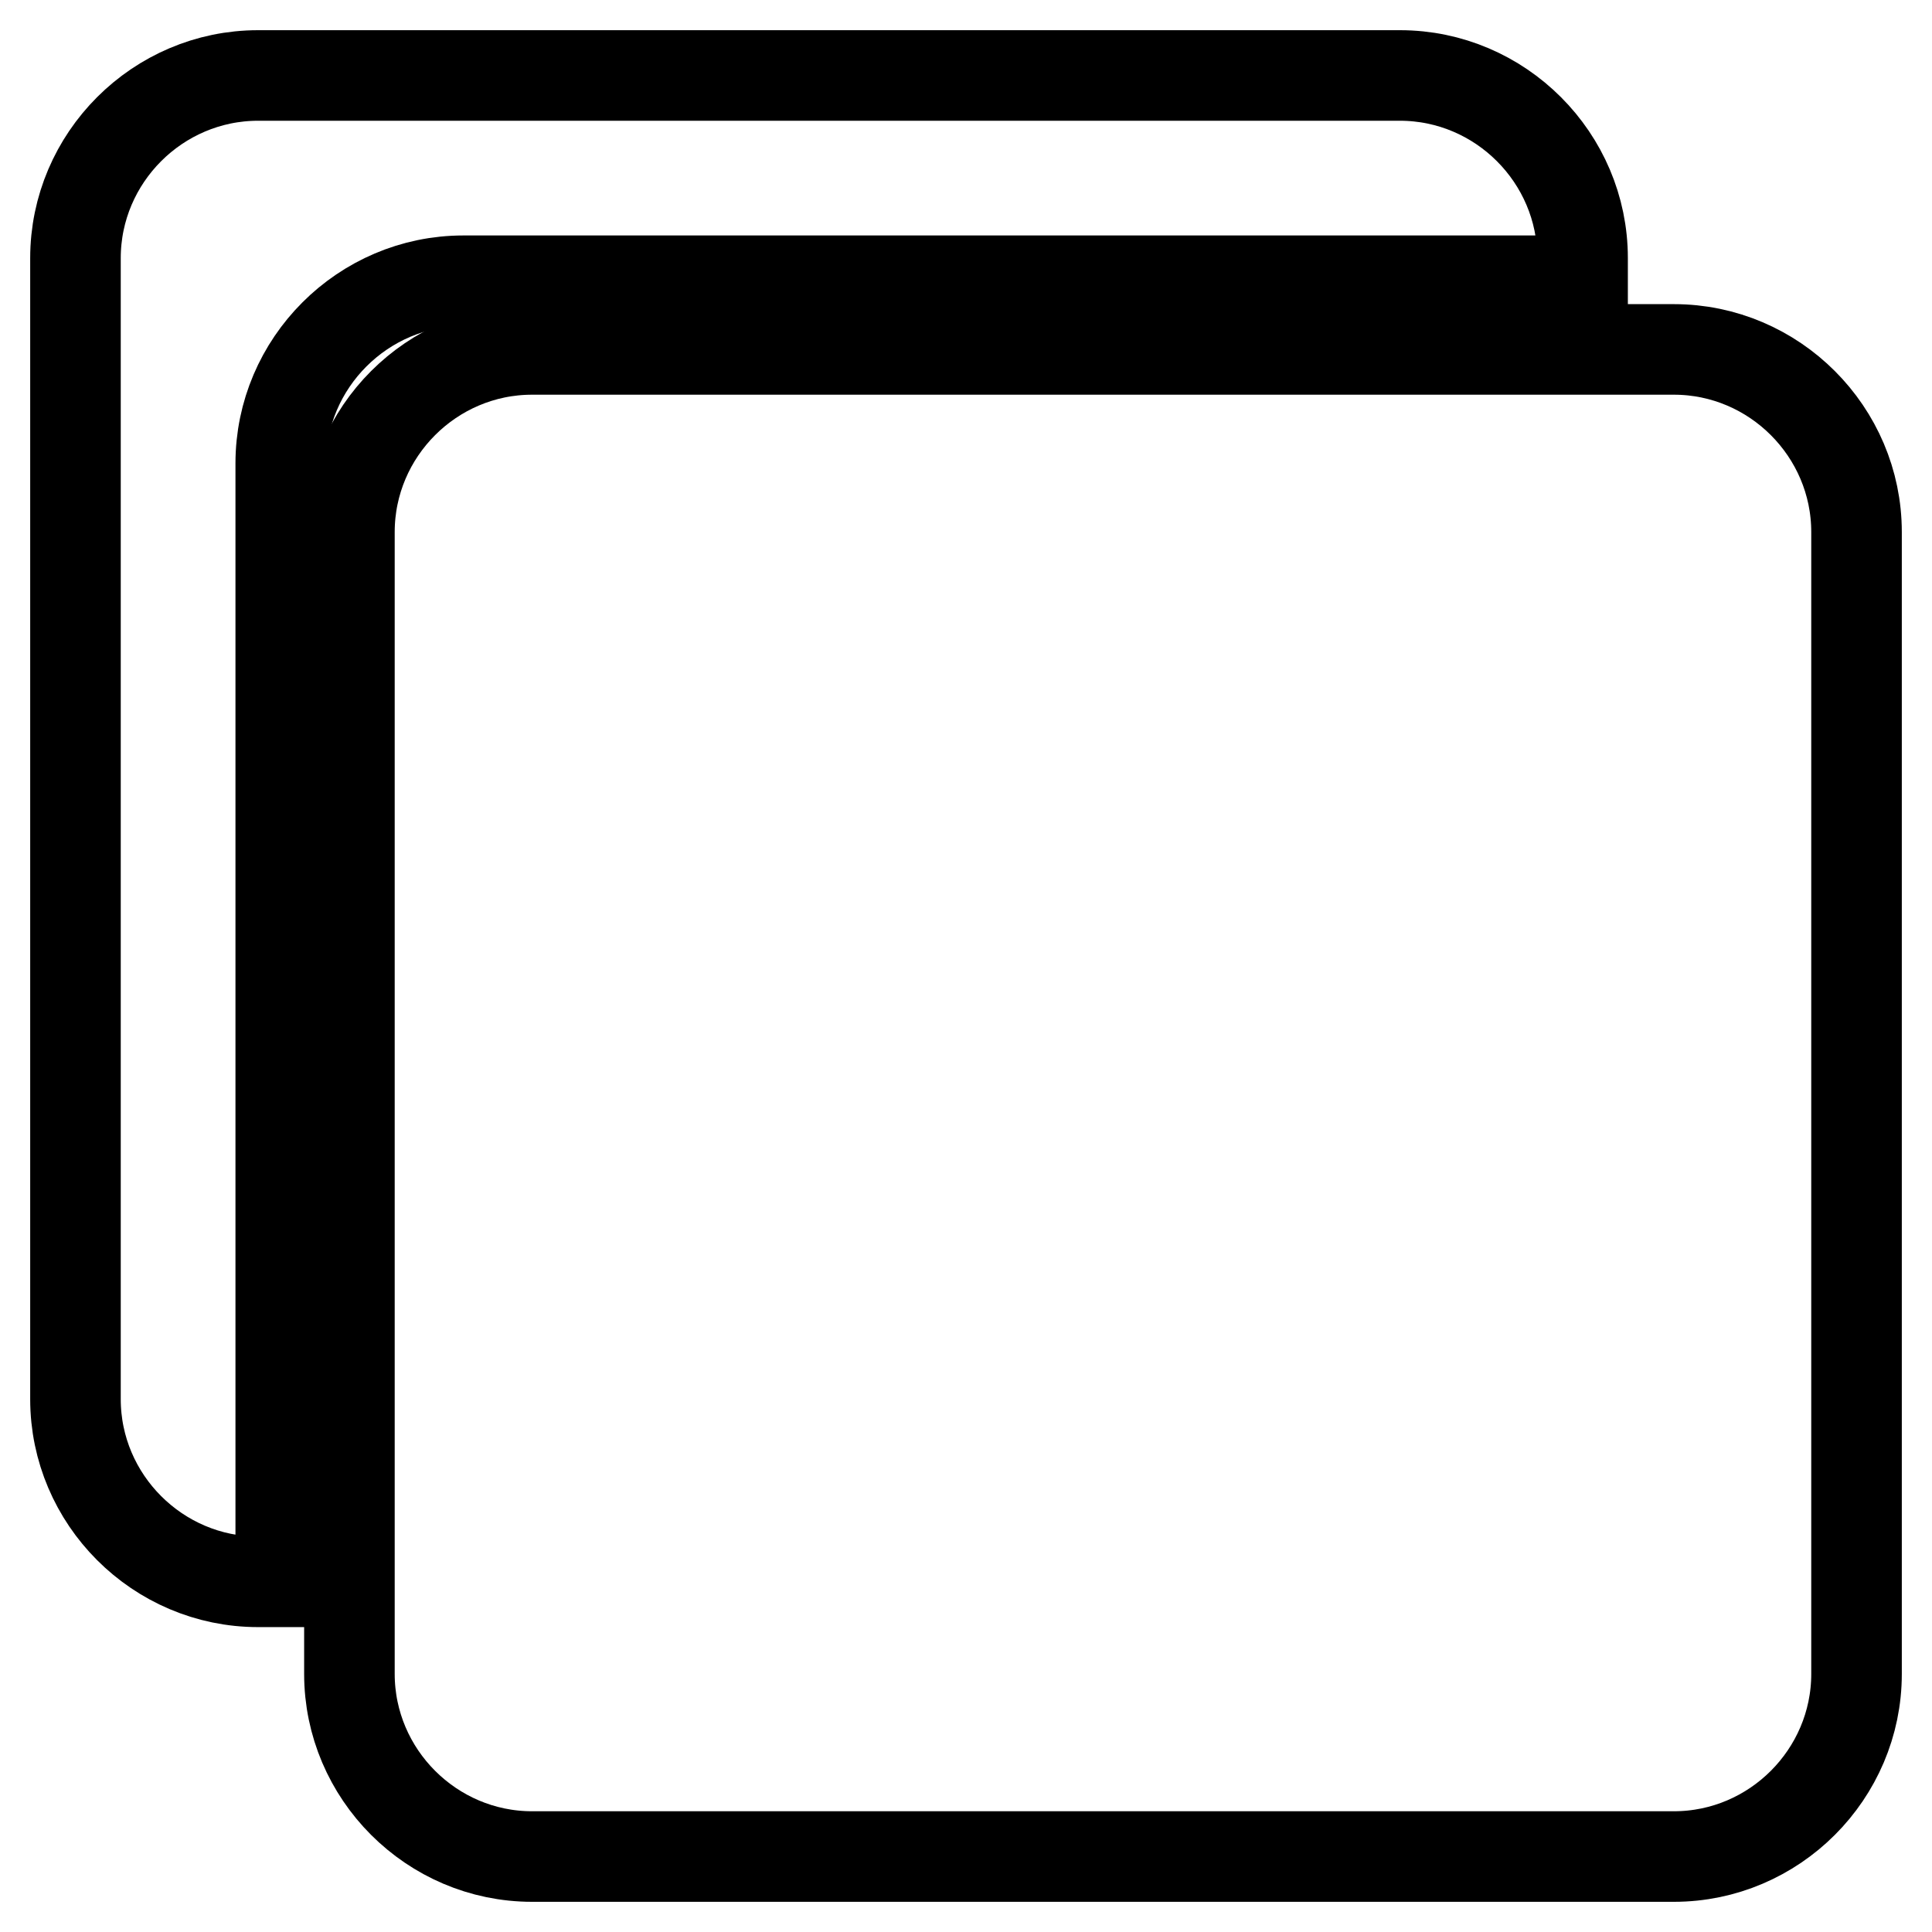
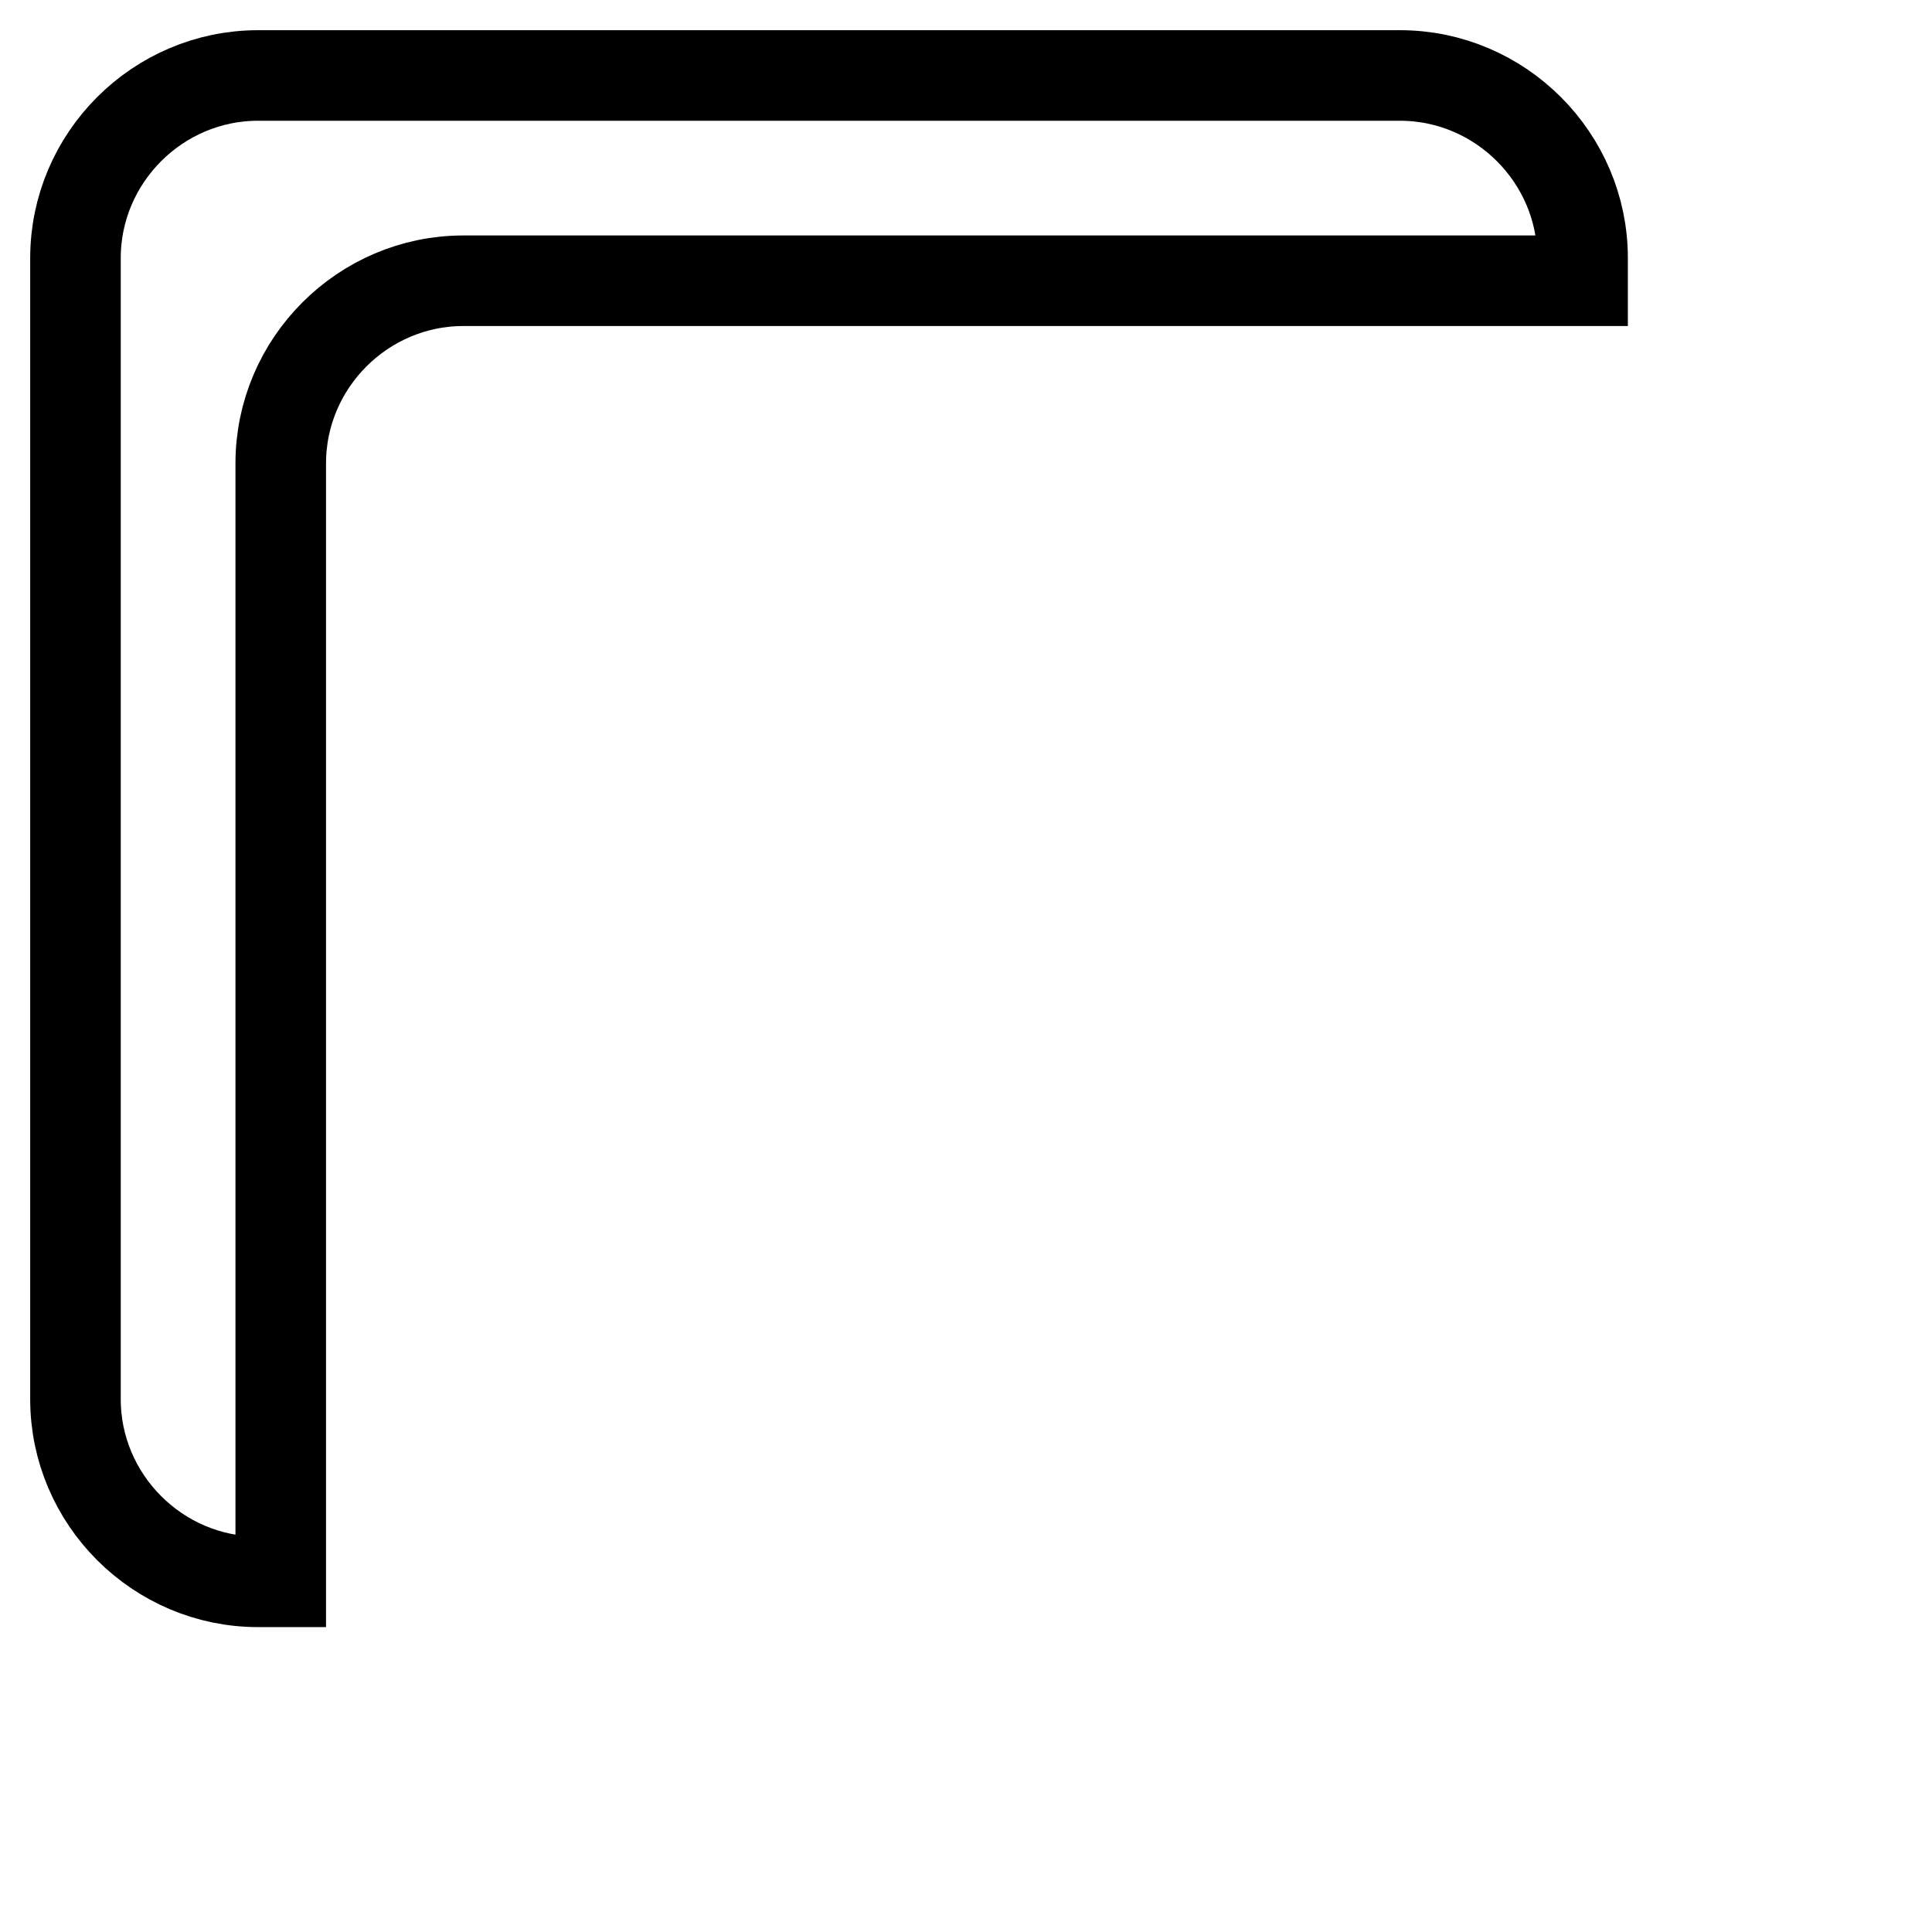
<svg xmlns="http://www.w3.org/2000/svg" version="1.1" x="0px" y="0px" viewBox="0 0 256 256" enable-background="new 0 0 256 256" xml:space="preserve">
  <g>
-     <path stroke-width="12" fill-opacity="0" stroke="#000000" d="M70.5,246h151.3c13.3,0,24.2-10.9,24.2-24.2V70.5c0-13.3-10.9-24.2-24.2-24.2H70.5 c-13.3,0-24.2,10.9-24.2,24.2v151.3C46.3,235.1,57.2,246,70.5,246z" />
    <path stroke-width="12" fill-opacity="0" stroke="#000000" d="M34.2,10h151.3c13.3,0,24.2,10.9,24.2,24.2v3H61.4c-13.3,0-24.2,10.9-24.2,24.2v148.2h-3 c-13.3,0-24.2-10.9-24.2-24.2V34.2C10,20.9,20.9,10,34.2,10z" />
  </g>
</svg>